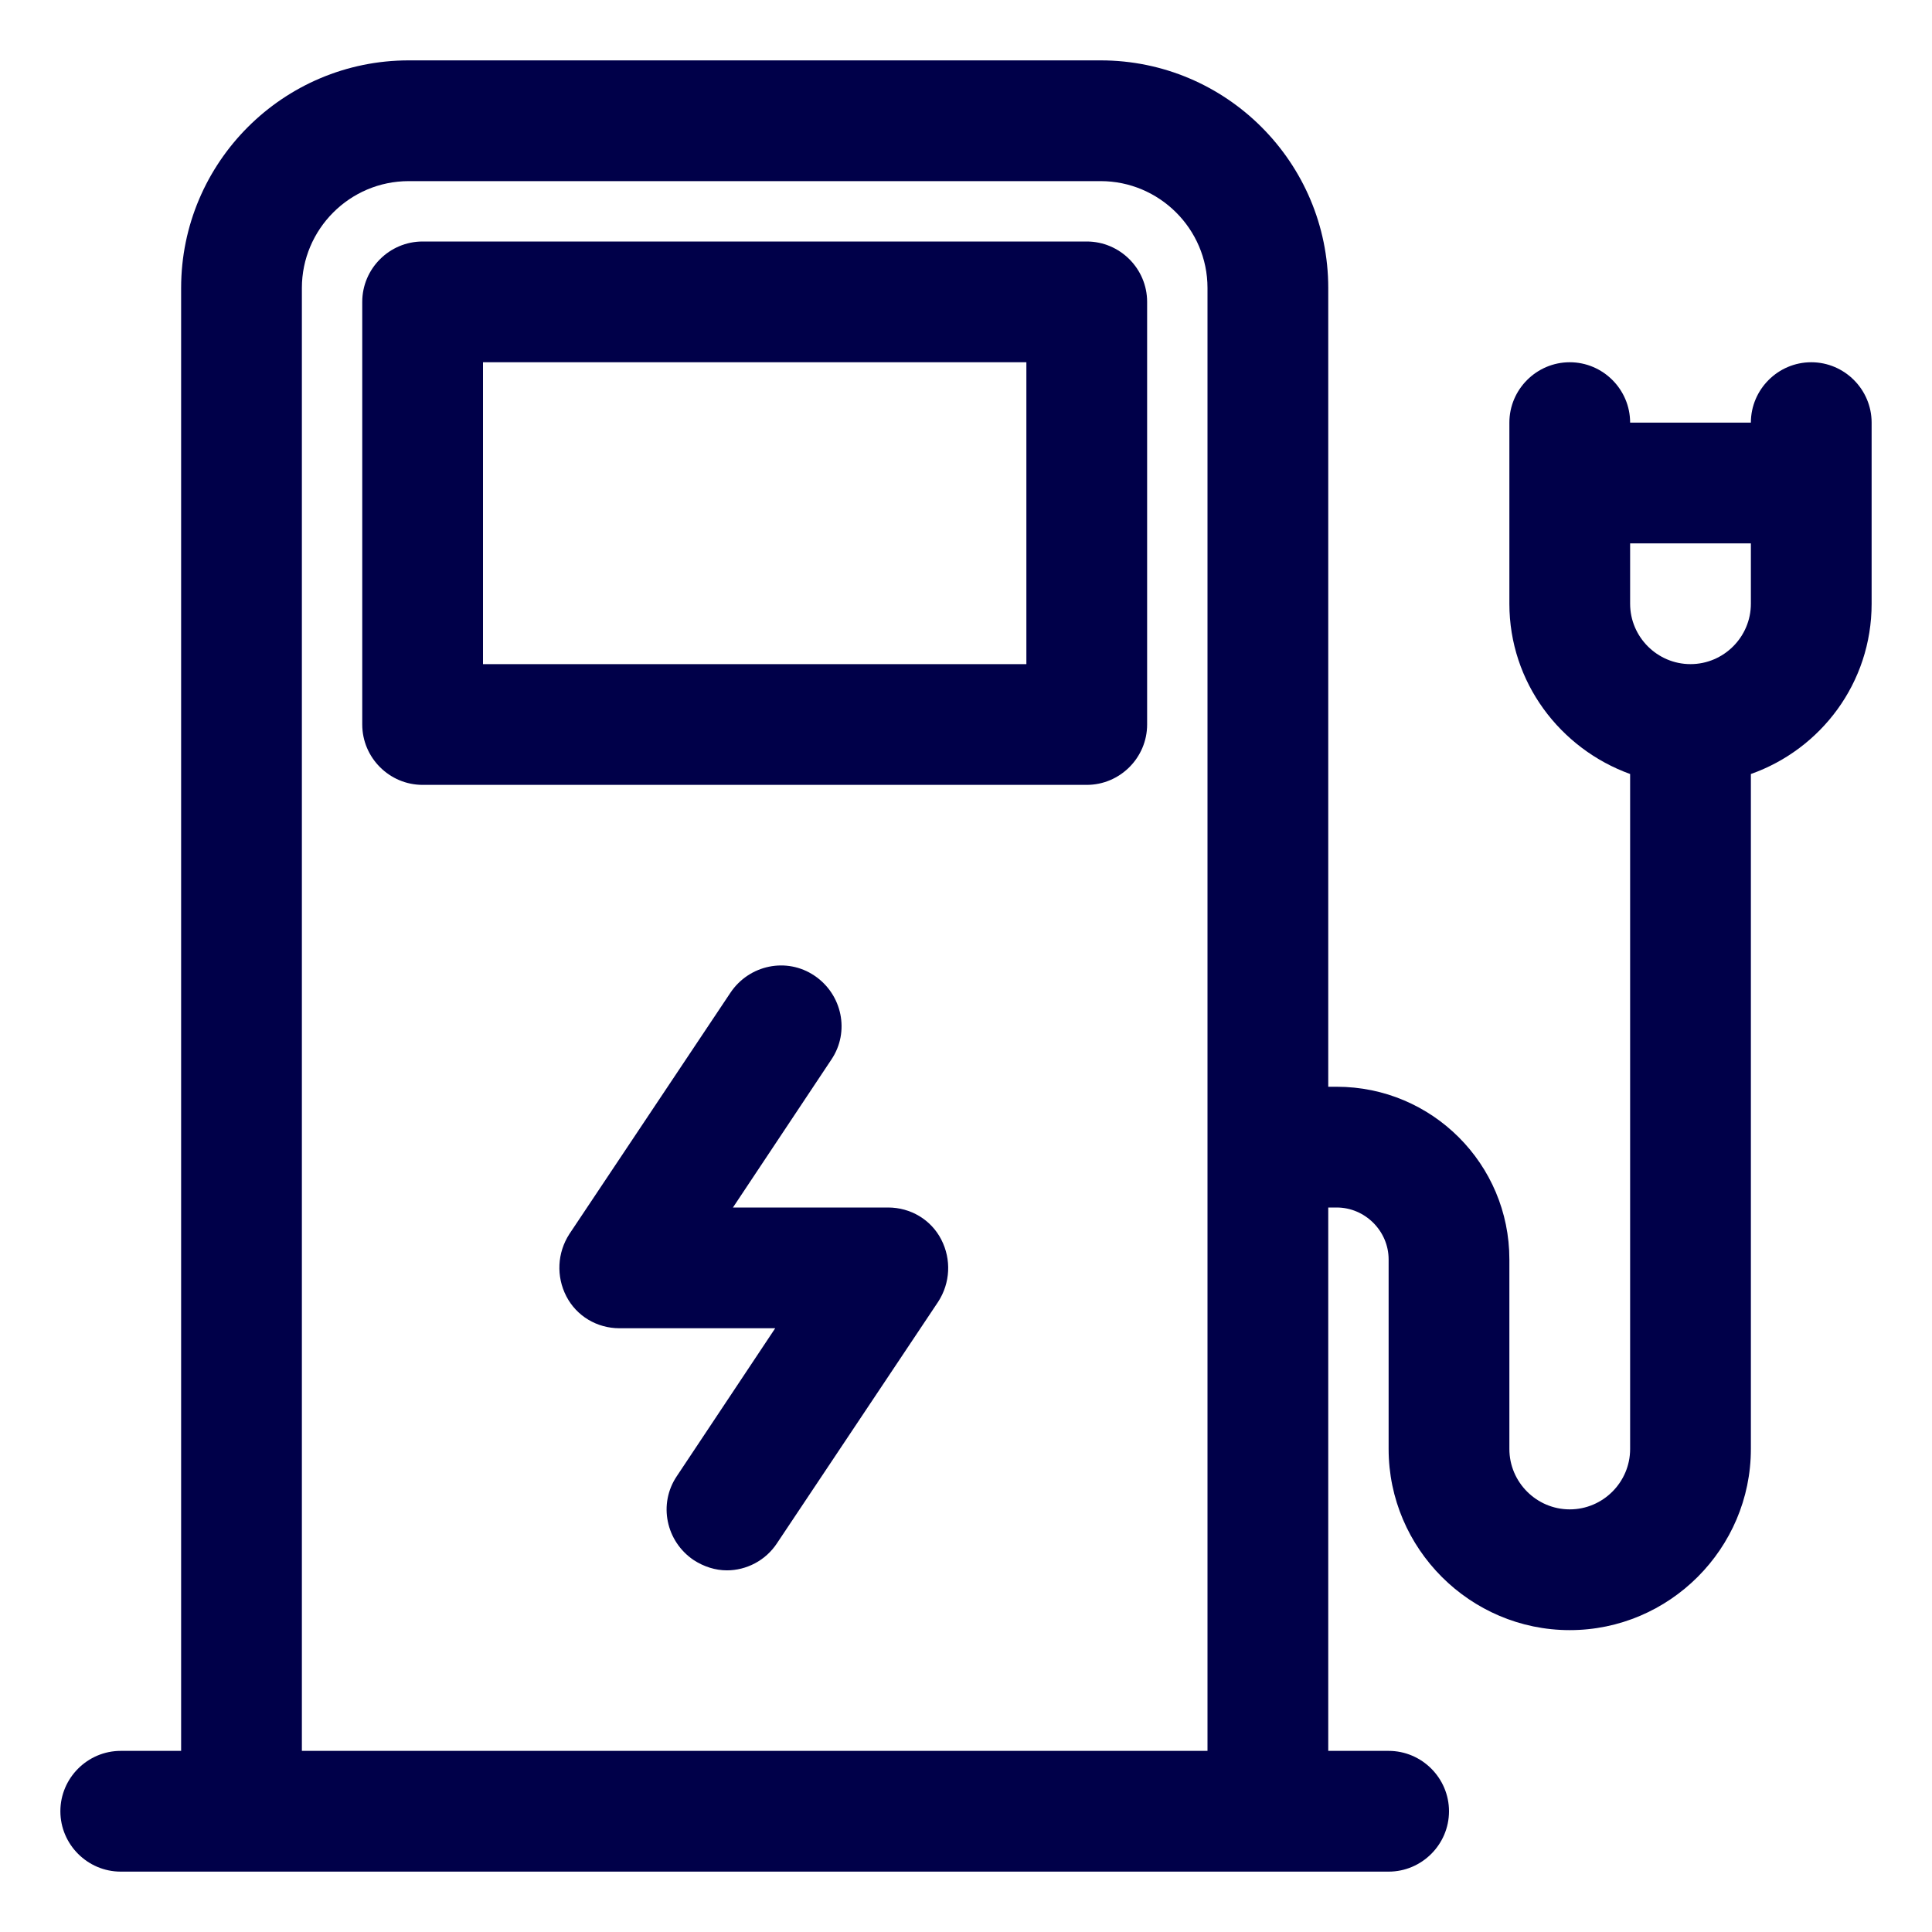
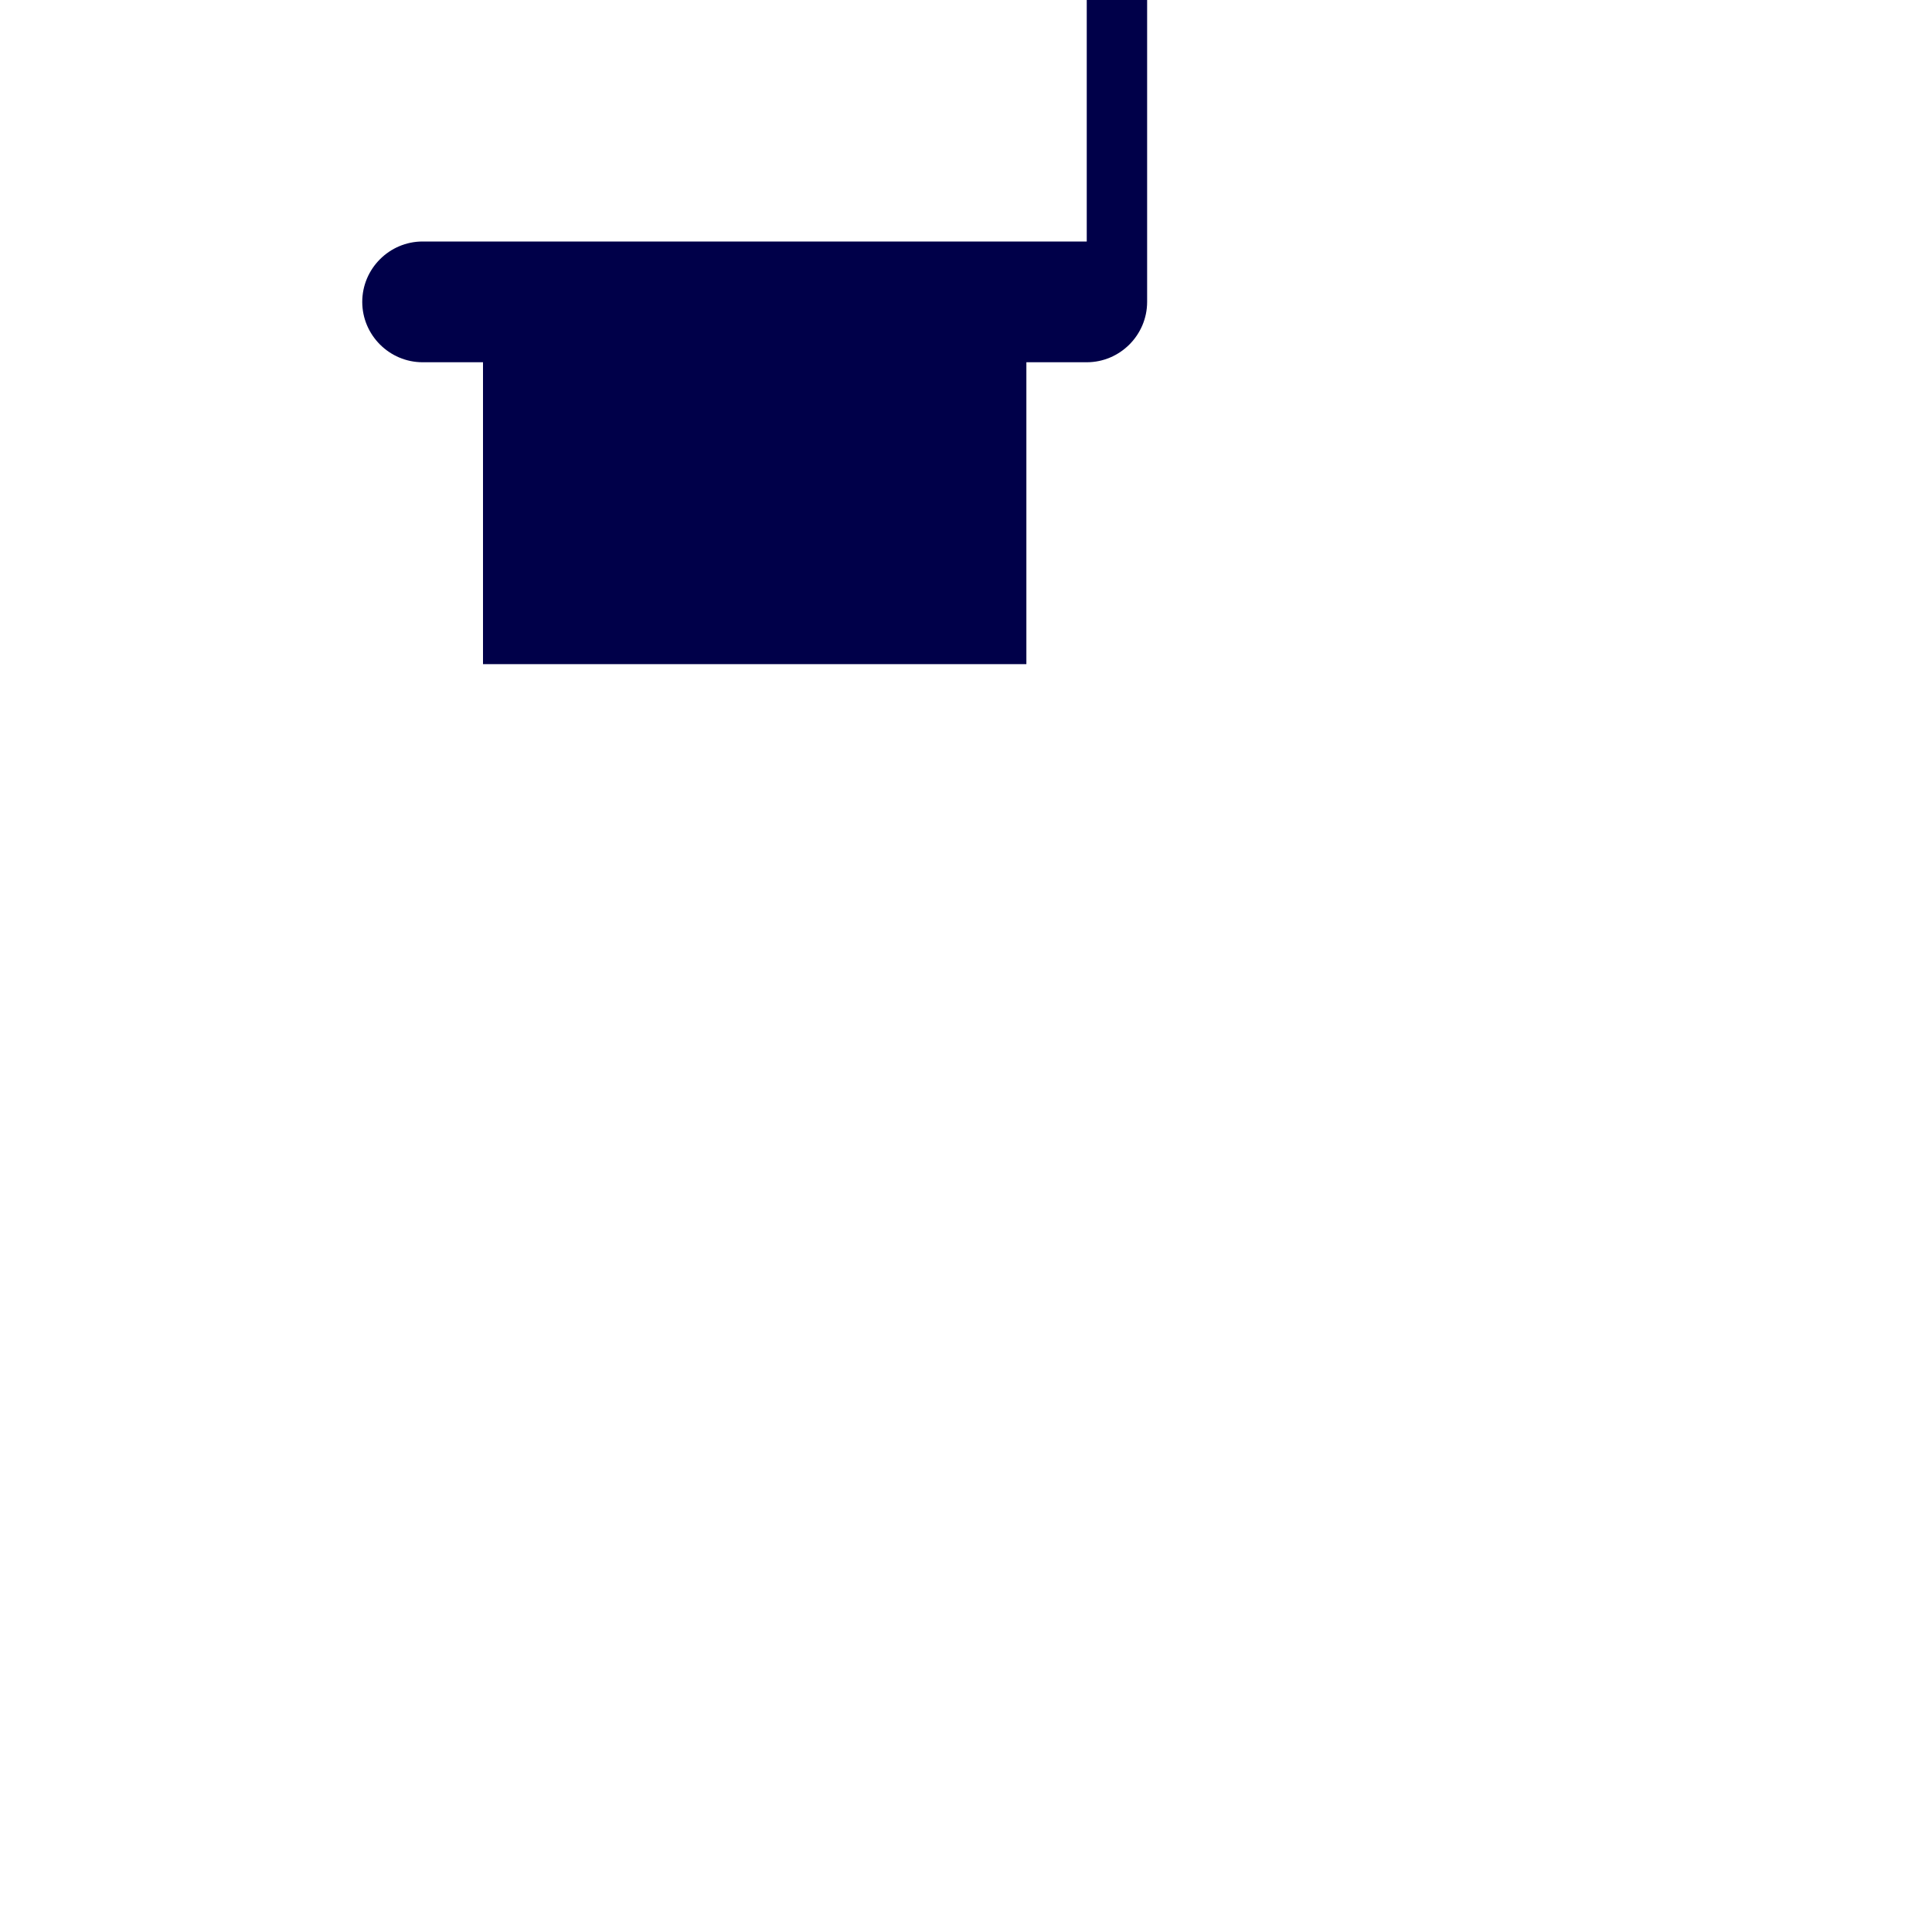
<svg xmlns="http://www.w3.org/2000/svg" id="Layer_2" data-name="Layer 2" viewBox="0 0 32 32">
  <defs>
    <style>
      .cls-1 {
        fill: #000049;
      }
    </style>
  </defs>
-   <path class="cls-1" d="M18,4H7c-.55,0-1,.45-1,1v7c0,.55.45,1,1,1h11c.55,0,1-.45,1-1v-7c0-.55-.45-1-1-1ZM17,11h-9v-5h9v5Z" />
-   <path class="cls-1" d="M14.72,20h-2.58l1.63-2.45c.31-.46.18-1.08-.28-1.39-.46-.31-1.08-.18-1.39.28l-2.67,4c-.2.31-.22.7-.05,1.03s.51.53.88.53h2.58l-1.63,2.45c-.31.46-.18,1.08.28,1.39.17.11.36.17.55.17.32,0,.64-.16.83-.45l2.67-4c.2-.31.22-.7.05-1.03s-.51-.53-.88-.53Z" />
-   <path class="cls-1" d="M30,6c-.55,0-1,.45-1,1h-2c0-.55-.45-1-1-1s-1,.45-1,1v3c0,1.3.84,2.4,2,2.82v11.18c0,.55-.45,1-1,1s-1-.45-1-1v-3.14c0-1.58-1.28-2.86-2.86-2.86h-.14V4.77c0-2.08-1.69-3.77-3.77-3.77H6.77c-2.08,0-3.77,1.69-3.77,3.77v24.23h-1c-.55,0-1,.45-1,1s.45,1,1,1h21c.55,0,1-.45,1-1s-.45-1-1-1h-1v-9h.14c.47,0,.86.39.86.86v3.14c0,1.65,1.35,3,3,3s3-1.35,3-3v-11.18c1.16-.41,2-1.51,2-2.82v-3c0-.55-.45-1-1-1ZM5,29V4.77c0-.97.79-1.77,1.77-1.77h11.46c.97,0,1.77.79,1.77,1.77v24.23H5ZM29,10c0,.55-.45,1-1,1s-1-.45-1-1v-1h2v1Z" />
+   <path class="cls-1" d="M18,4H7c-.55,0-1,.45-1,1c0,.55.45,1,1,1h11c.55,0,1-.45,1-1v-7c0-.55-.45-1-1-1ZM17,11h-9v-5h9v5Z" />
</svg>